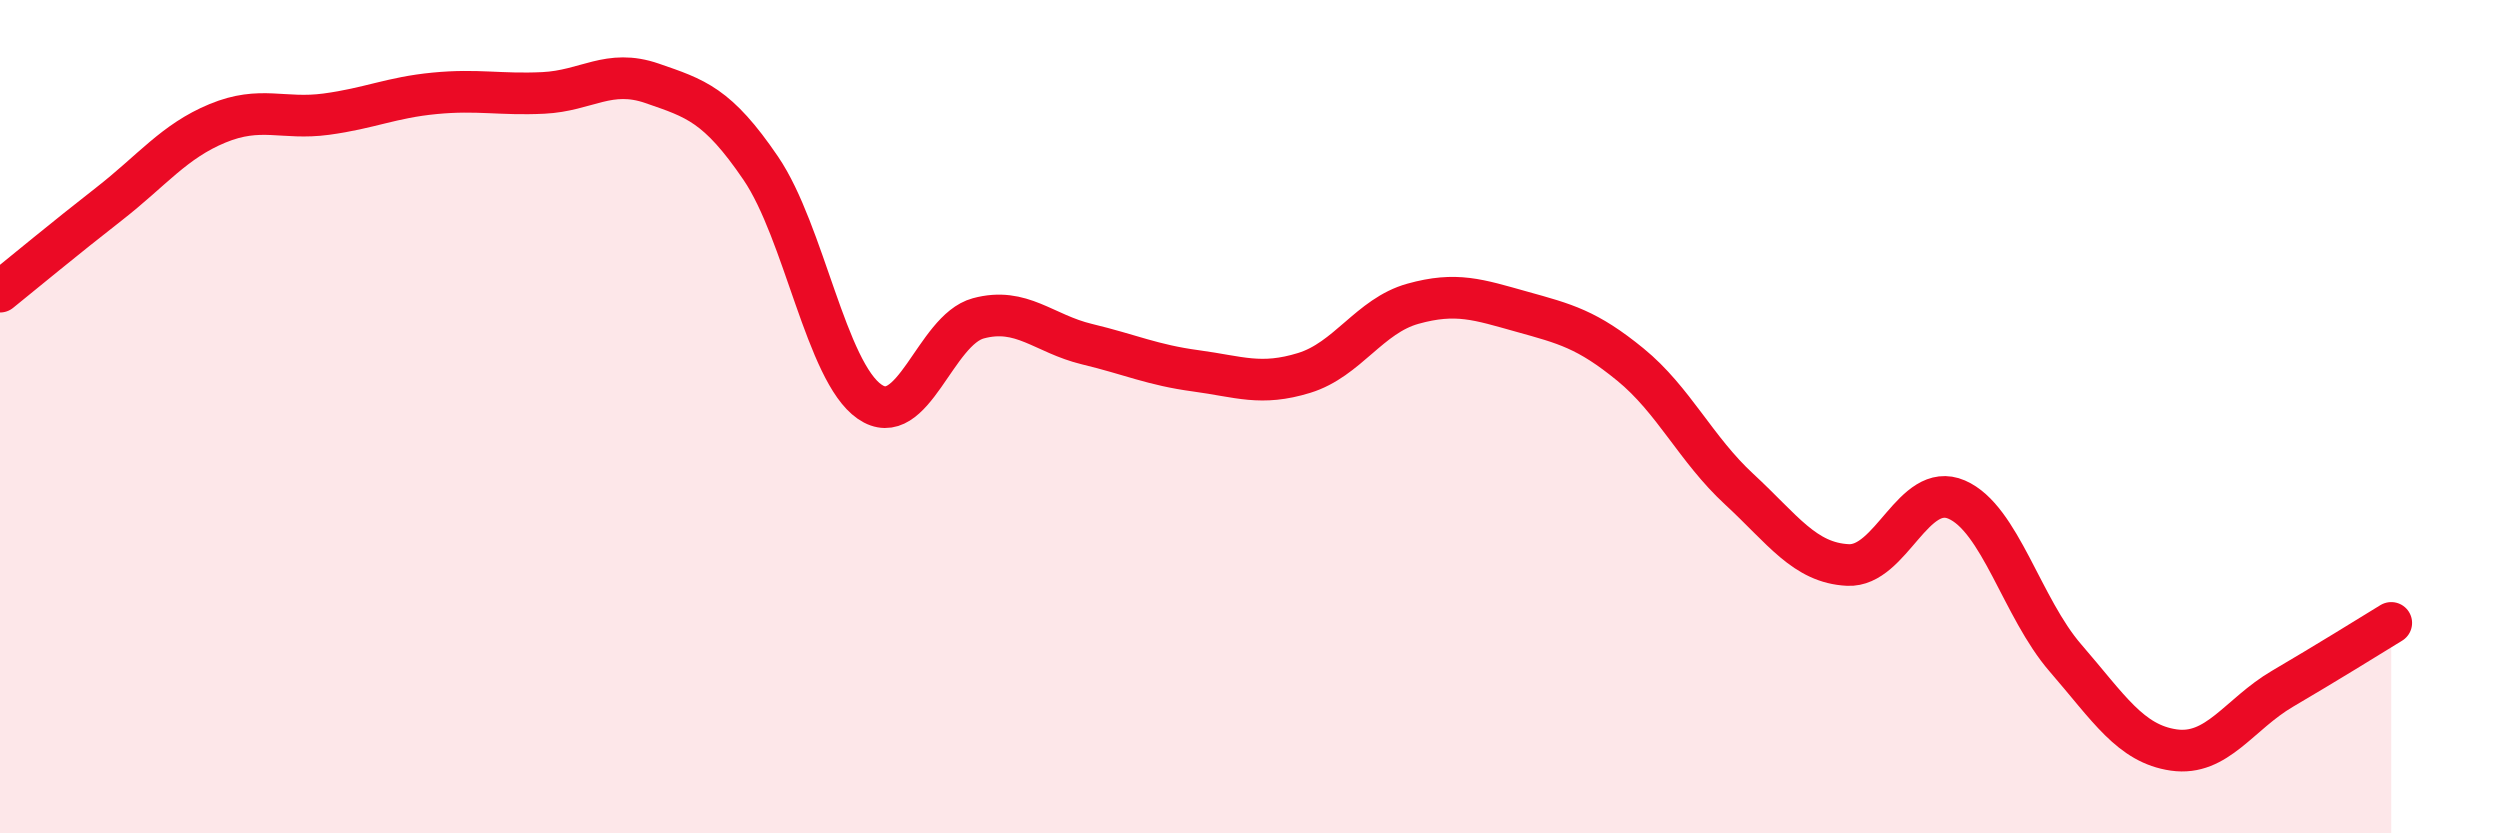
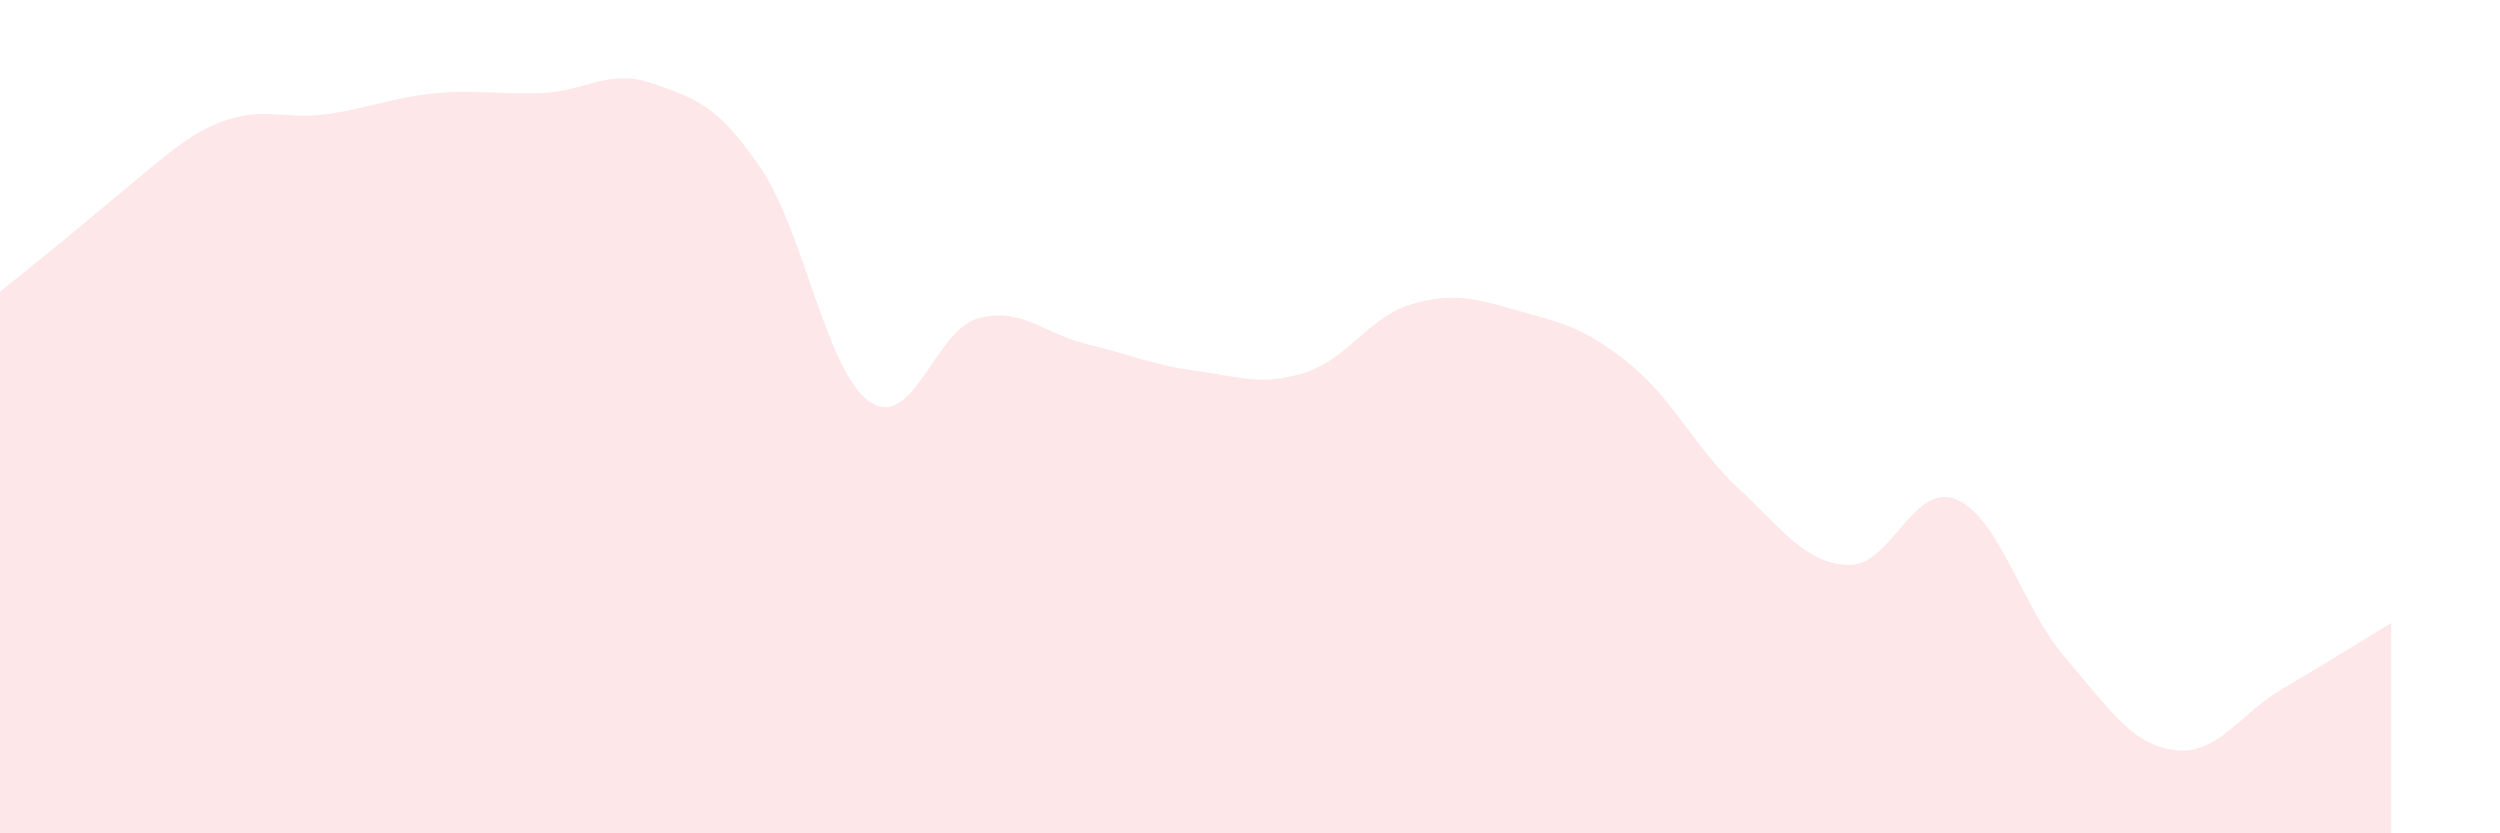
<svg xmlns="http://www.w3.org/2000/svg" width="60" height="20" viewBox="0 0 60 20">
-   <path d="M 0,7 C 0.52,6.58 1.57,5.71 2.61,4.9 C 3.65,4.09 4.18,3.39 5.22,2.96 C 6.26,2.53 6.79,2.88 7.83,2.74 C 8.87,2.6 9.39,2.34 10.43,2.24 C 11.47,2.14 12,2.28 13.04,2.23 C 14.08,2.18 14.61,1.64 15.65,2 C 16.69,2.36 17.22,2.51 18.26,4.04 C 19.3,5.57 19.83,8.92 20.87,9.64 C 21.91,10.36 22.44,7.92 23.48,7.64 C 24.52,7.36 25.05,8.01 26.09,8.26 C 27.13,8.51 27.66,8.76 28.7,8.9 C 29.74,9.04 30.26,9.27 31.3,8.95 C 32.34,8.63 32.87,7.58 33.91,7.29 C 34.95,7 35.48,7.19 36.52,7.48 C 37.56,7.77 38.09,7.9 39.13,8.75 C 40.17,9.6 40.7,10.78 41.74,11.74 C 42.78,12.7 43.31,13.51 44.35,13.56 C 45.39,13.61 45.92,11.54 46.96,11.99 C 48,12.44 48.53,14.59 49.57,15.79 C 50.61,16.99 51.13,17.85 52.17,18 C 53.21,18.15 53.74,17.14 54.78,16.53 C 55.82,15.92 56.87,15.27 57.39,14.95L57.39 20L0 20Z" fill="#EB0A25" opacity="0.1" stroke-linecap="round" stroke-linejoin="round" />
-   <path d="M 0,7 C 0.52,6.58 1.57,5.71 2.61,4.9 C 3.65,4.09 4.18,3.39 5.22,2.96 C 6.26,2.53 6.79,2.88 7.83,2.74 C 8.87,2.6 9.39,2.34 10.43,2.24 C 11.47,2.14 12,2.28 13.04,2.23 C 14.08,2.18 14.61,1.64 15.65,2 C 16.69,2.36 17.22,2.51 18.26,4.04 C 19.3,5.57 19.83,8.92 20.87,9.64 C 21.91,10.36 22.44,7.92 23.48,7.64 C 24.52,7.36 25.05,8.01 26.09,8.26 C 27.13,8.51 27.66,8.76 28.7,8.9 C 29.74,9.04 30.26,9.27 31.3,8.95 C 32.34,8.63 32.87,7.58 33.91,7.29 C 34.95,7 35.48,7.19 36.52,7.48 C 37.56,7.77 38.09,7.9 39.13,8.75 C 40.17,9.6 40.7,10.78 41.74,11.74 C 42.78,12.7 43.31,13.51 44.35,13.56 C 45.39,13.61 45.92,11.54 46.96,11.99 C 48,12.44 48.53,14.59 49.57,15.79 C 50.61,16.99 51.13,17.85 52.17,18 C 53.21,18.15 53.74,17.14 54.78,16.53 C 55.82,15.92 56.87,15.27 57.39,14.95" stroke="#EB0A25" stroke-width="1" fill="none" stroke-linecap="round" stroke-linejoin="round" />
+   <path d="M 0,7 C 3.65,4.09 4.18,3.39 5.22,2.96 C 6.26,2.53 6.79,2.88 7.83,2.74 C 8.87,2.6 9.39,2.34 10.43,2.24 C 11.47,2.14 12,2.28 13.04,2.23 C 14.08,2.18 14.61,1.64 15.65,2 C 16.69,2.36 17.22,2.51 18.26,4.04 C 19.3,5.57 19.83,8.92 20.87,9.64 C 21.91,10.36 22.44,7.92 23.48,7.64 C 24.52,7.36 25.05,8.01 26.09,8.26 C 27.13,8.51 27.66,8.76 28.7,8.9 C 29.74,9.04 30.26,9.27 31.3,8.95 C 32.34,8.63 32.87,7.58 33.91,7.29 C 34.95,7 35.48,7.19 36.52,7.48 C 37.56,7.77 38.09,7.9 39.13,8.75 C 40.17,9.6 40.7,10.78 41.74,11.74 C 42.78,12.7 43.31,13.51 44.35,13.56 C 45.39,13.61 45.92,11.54 46.96,11.99 C 48,12.44 48.53,14.59 49.57,15.79 C 50.61,16.99 51.13,17.85 52.17,18 C 53.21,18.15 53.74,17.14 54.78,16.53 C 55.82,15.92 56.87,15.27 57.39,14.95L57.39 20L0 20Z" fill="#EB0A25" opacity="0.1" stroke-linecap="round" stroke-linejoin="round" />
</svg>